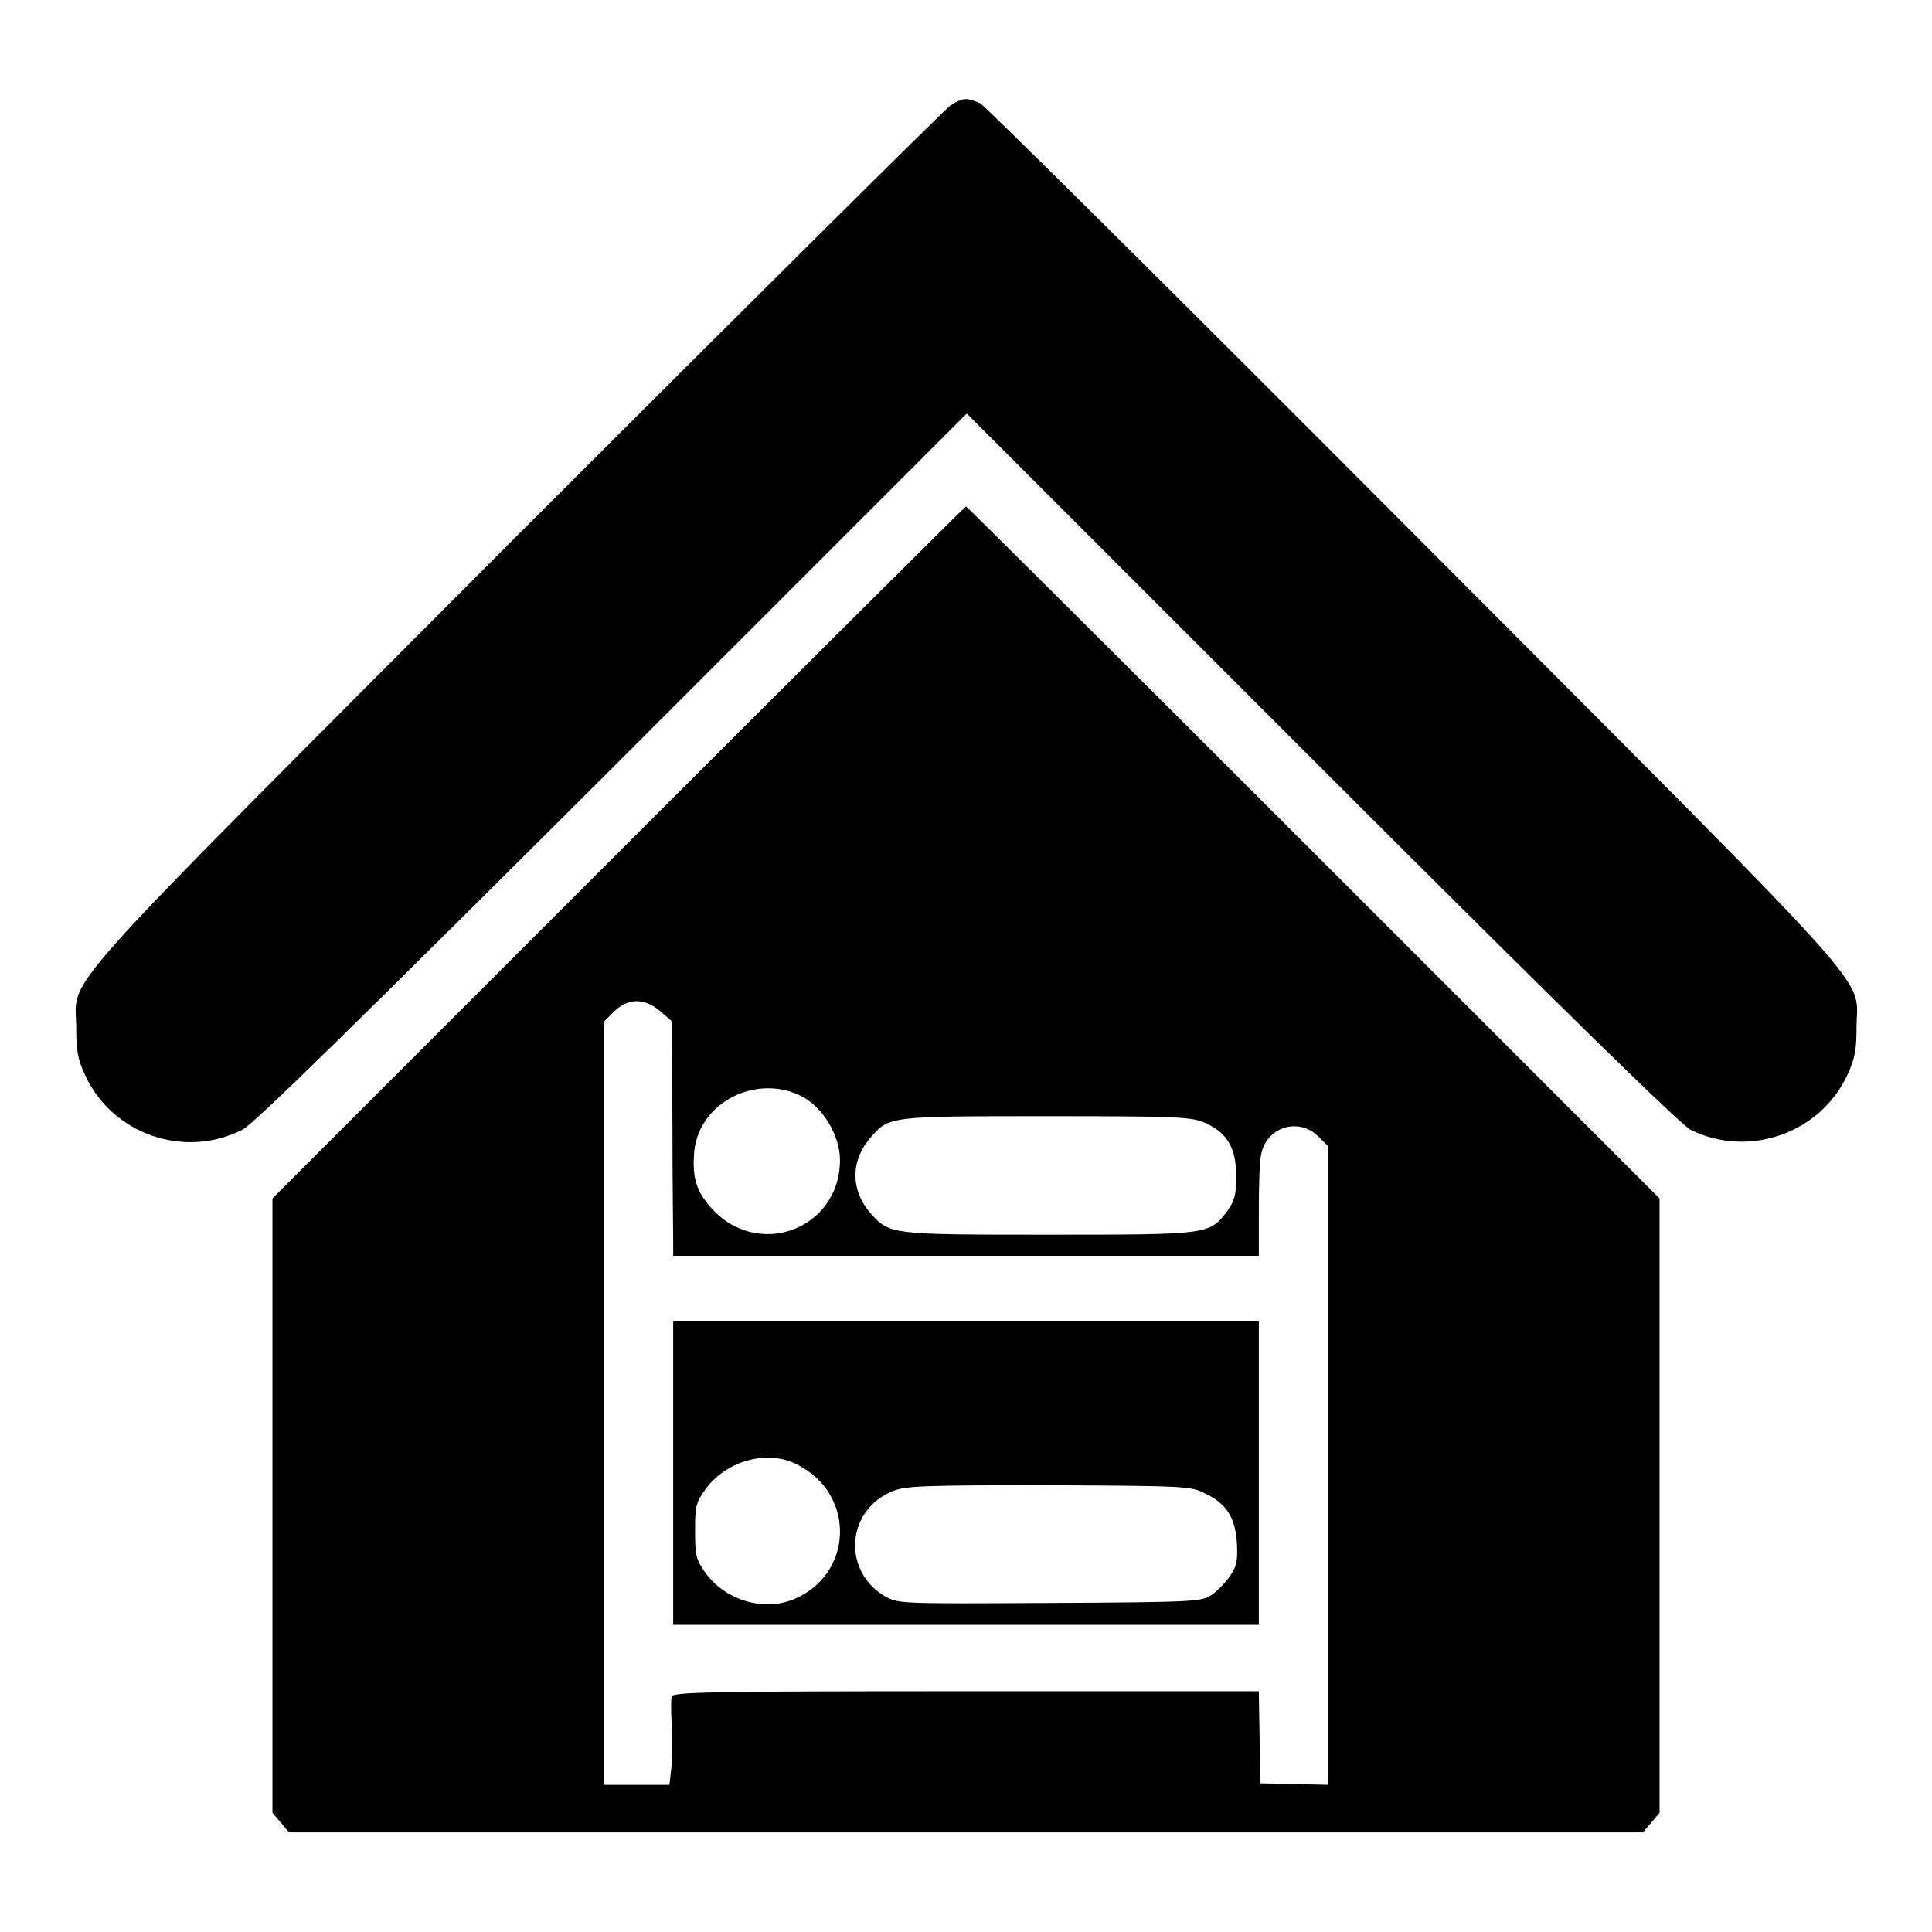
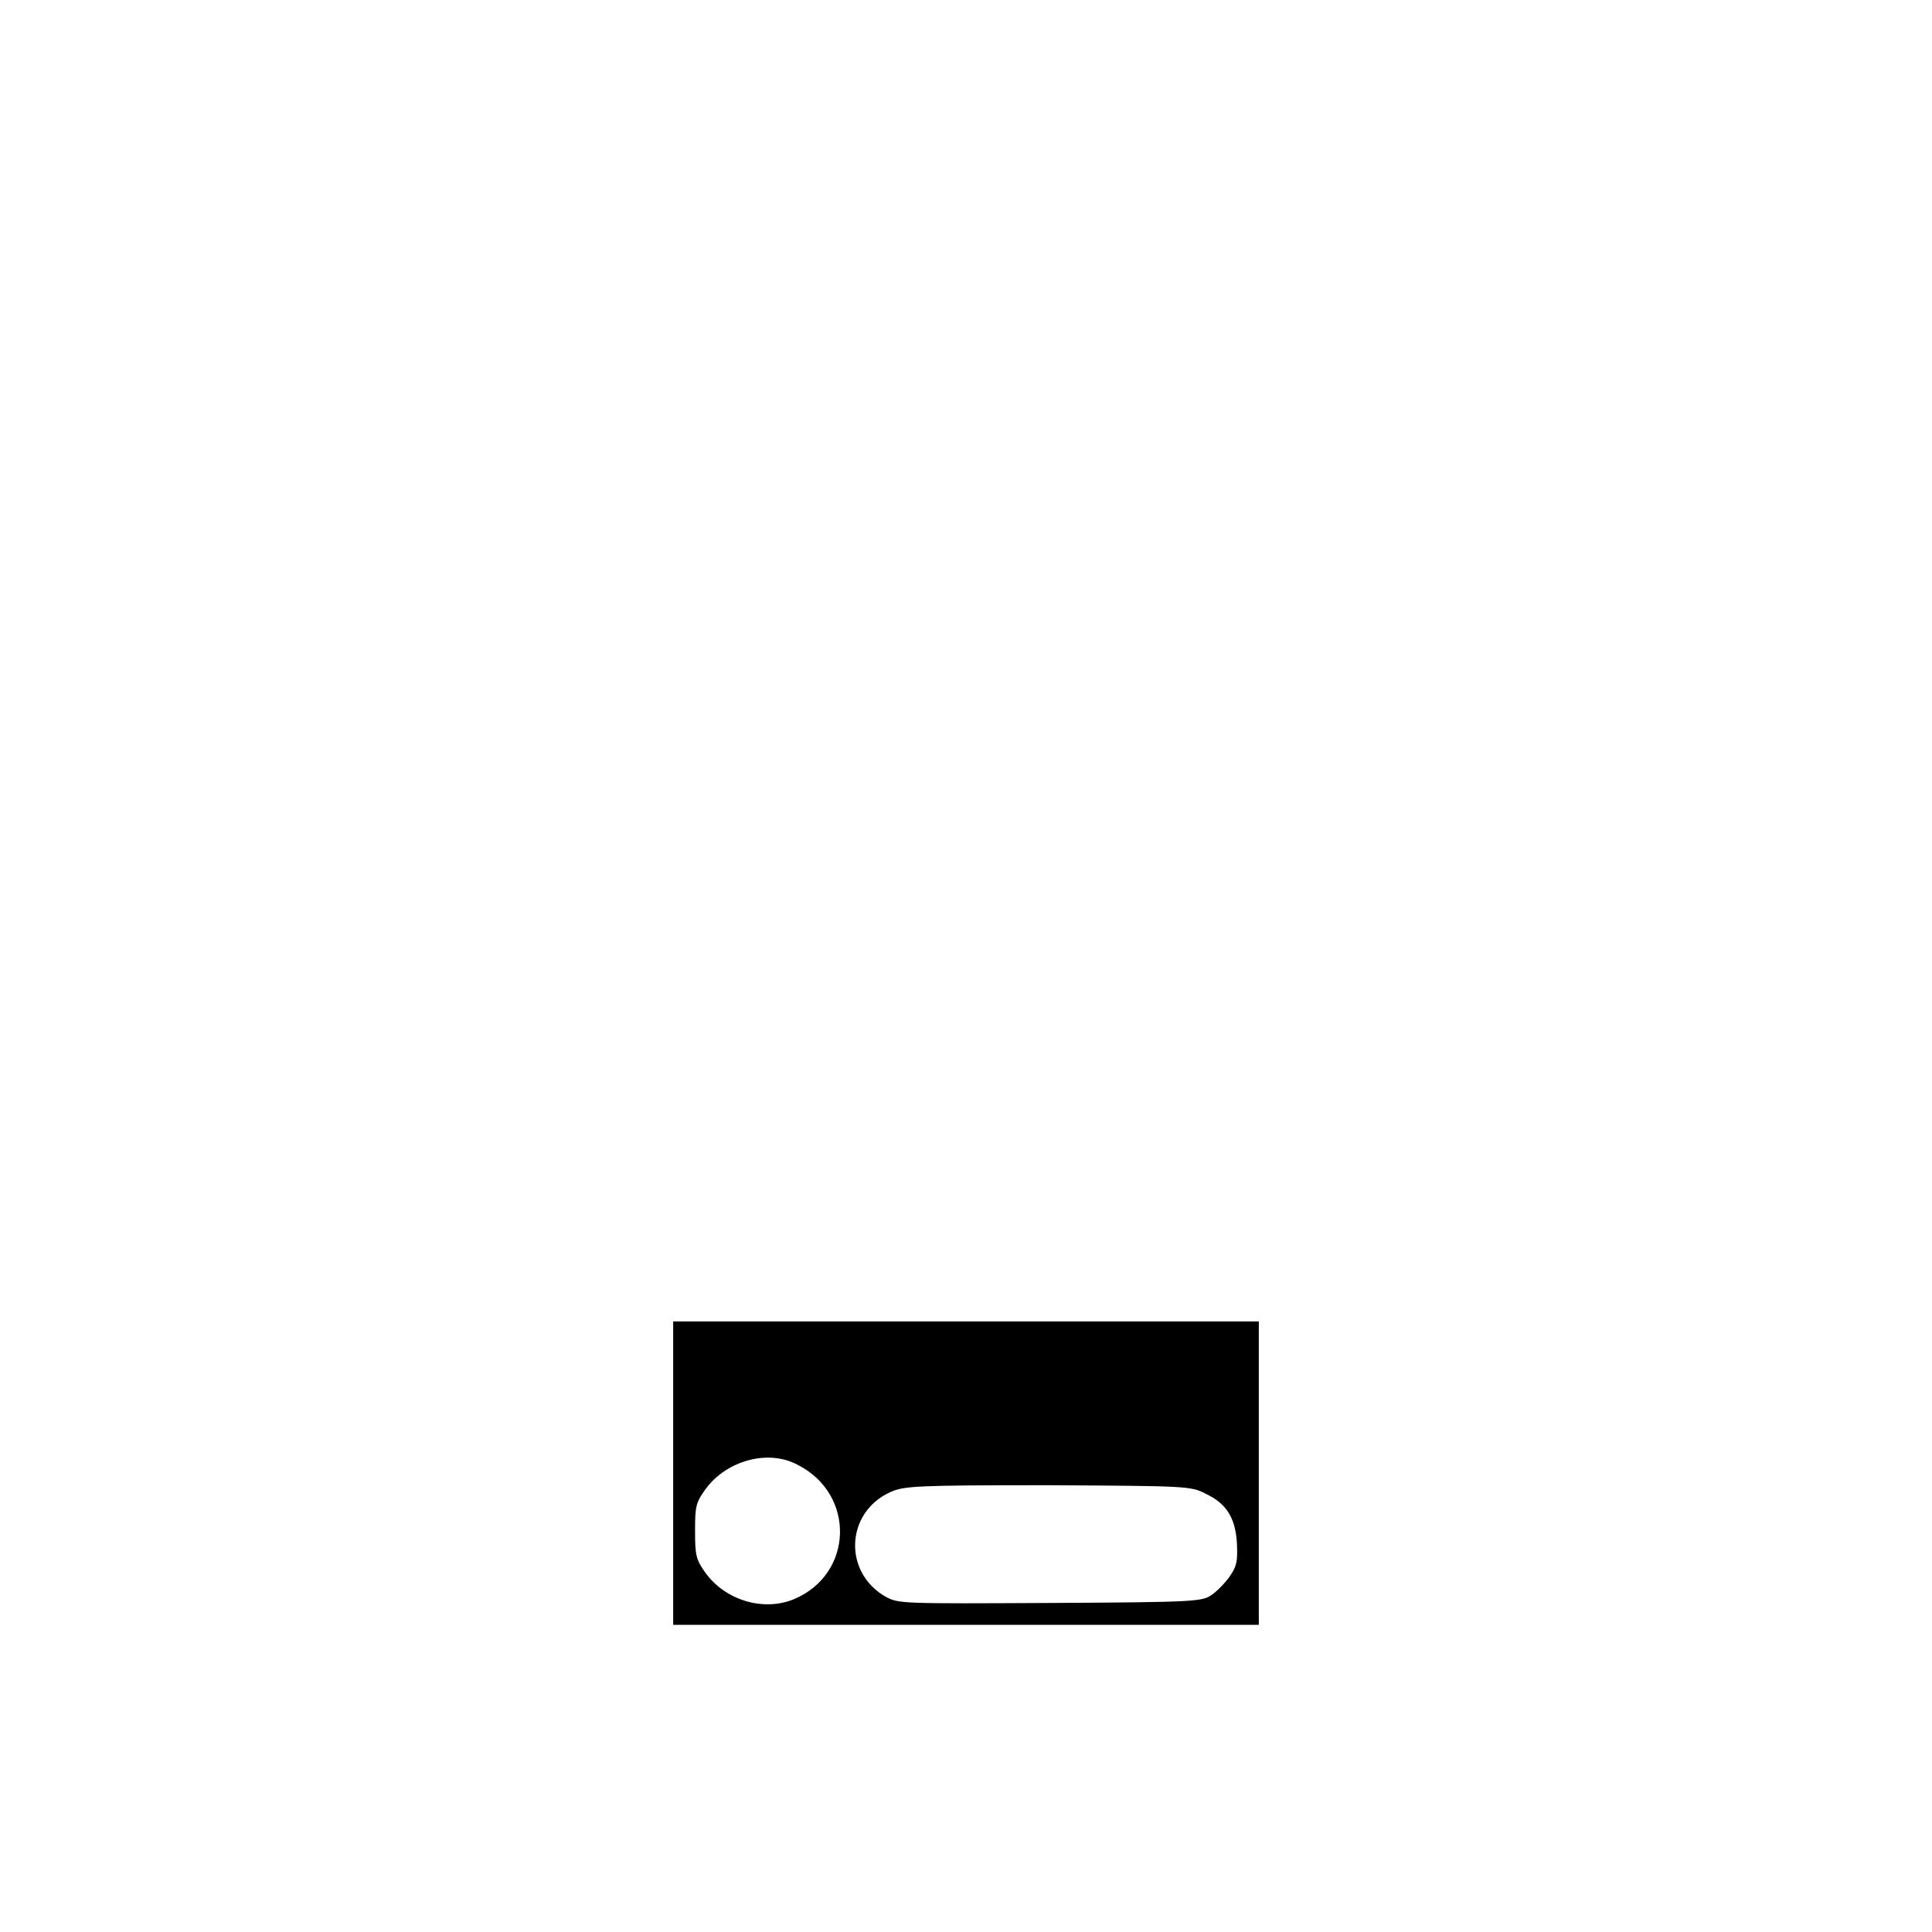
<svg xmlns="http://www.w3.org/2000/svg" version="1.1" x="0px" y="0px" viewBox="0 0 256 256" enable-background="new 0 0 256 256" xml:space="preserve">
  <g>
    <g>
      <g>
-         <path fill="#000000" d="M125.9,14c-0.7,0.5-26.6,26.2-57.5,57.1c-62.9,63.1-58.3,57.9-58.3,65.1c0,3,0.2,4.2,1.2,6.3c3.6,7.8,13.1,11.1,20.8,7.2c1.4-0.6,16.5-15.5,49-47.9l47-47l47,47c32.9,32.9,47.6,47.2,48.9,47.9c7.7,3.8,17.2,0.5,20.8-7.3c1-2.2,1.2-3.3,1.2-6.3c0-7.1,4.6-1.9-58.5-65.2c-31-31.1-56.9-56.8-57.6-57.2C128.1,12.9,127.6,12.9,125.9,14z" />
-         <path fill="#000000" d="M81.9,113l-45.8,45.8v40.7v40.7l1.1,1.3l1.1,1.3H128h89.7l1.1-1.3l1.1-1.3v-40.7v-40.7L174,112.9c-25.2-25.2-45.9-45.8-46-45.8S107.1,87.8,81.9,113z M87.5,134l1.5,1.3l0.1,13.6c0,7.4,0.1,14.4,0.1,15.5l0,2H128h38.8v-6c0-3.3,0.1-6.6,0.3-7.4c0.7-3.7,5-5,7.6-2.4l1.3,1.3v42.3v42.3l-4.5-0.1l-4.5-0.1l-0.1-6.1l-0.1-6.1H128c-33.8,0-38.8,0.1-39,0.7c-0.1,0.4-0.1,2,0,3.6c0.1,1.6,0.1,4.1,0,5.5l-0.3,2.6h-4.4H80V186v-50.6l1.3-1.3C83.2,132.2,85.4,132.2,87.5,134z M106.3,145.3c2.8,1.5,5,5.2,5,8.4c0,9.3-11.1,13.3-17.2,6.2c-1.9-2.2-2.4-4-2.1-7.4C92.7,146,100.3,142.2,106.3,145.3z M159.7,148.8c2.9,1.3,4.1,3.3,4.1,7c0,2.6-0.2,3.3-1.2,4.7c-2.4,3.1-2.3,3.1-23.6,3.1c-21.2,0-21.1,0-23.7-2.9c-2.6-3-2.6-6.9,0-9.9c2.5-2.9,2.3-2.9,23.4-2.9C156.4,147.9,157.9,148,159.7,148.8z" />
        <path fill="#000000" d="M89.2,177c0,1,0,8.6,0,16.9s0,16.4,0,18.2l0,3.2H128h38.8v-20.1v-20.1H128H89.2L89.2,177z M105.7,194.1c7.7,3.9,7.4,14.5-0.5,17.8c-4.1,1.7-9.2,0.1-11.8-3.6c-1.2-1.7-1.3-2.3-1.3-5.5c0-3.2,0.1-3.7,1.4-5.5C96.3,193.5,101.8,192,105.7,194.1z M159.7,197.9c2.8,1.3,4,3.2,4.2,6.6c0.1,2.3,0,3-0.9,4.3c-0.6,0.9-1.7,2-2.4,2.5c-1.3,0.9-1.8,1-21.4,1.1c-19.6,0.1-20.1,0.1-21.8-0.8c-5.7-3.2-5.4-11.2,0.6-13.9c1.8-0.8,3.4-0.9,20.8-0.9C157,196.9,157.8,196.9,159.7,197.9z" />
      </g>
    </g>
  </g>
</svg>